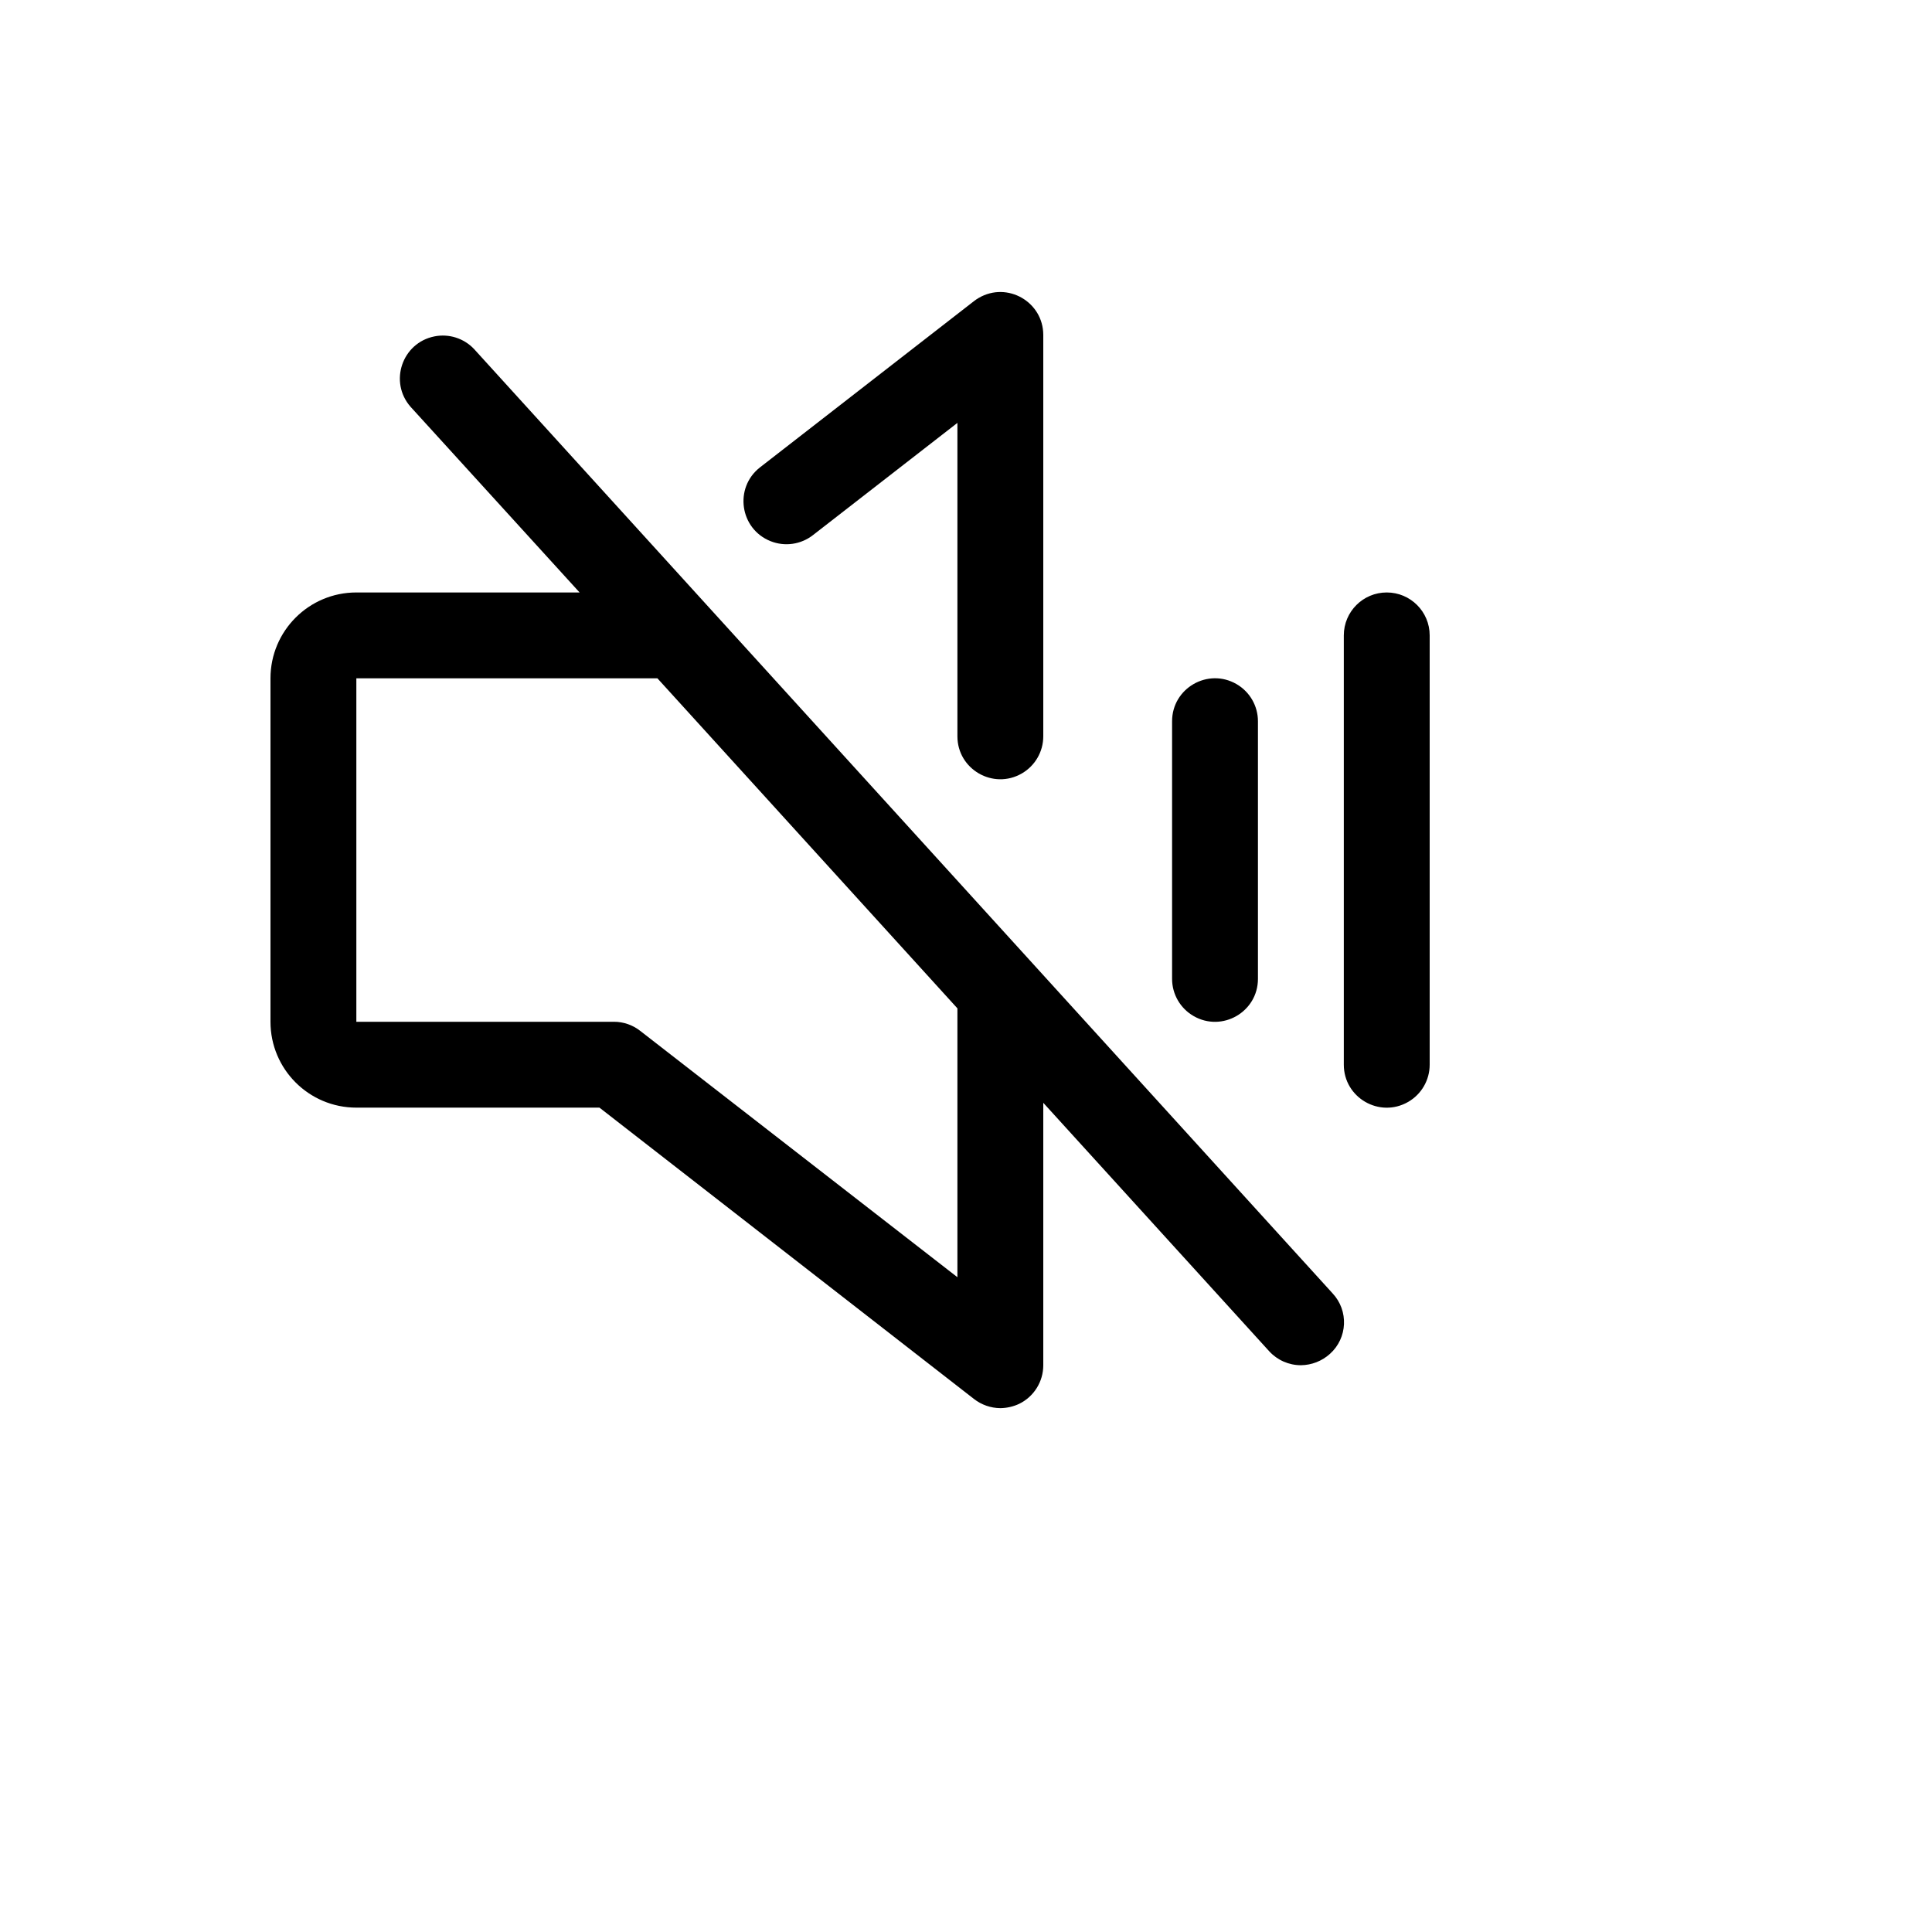
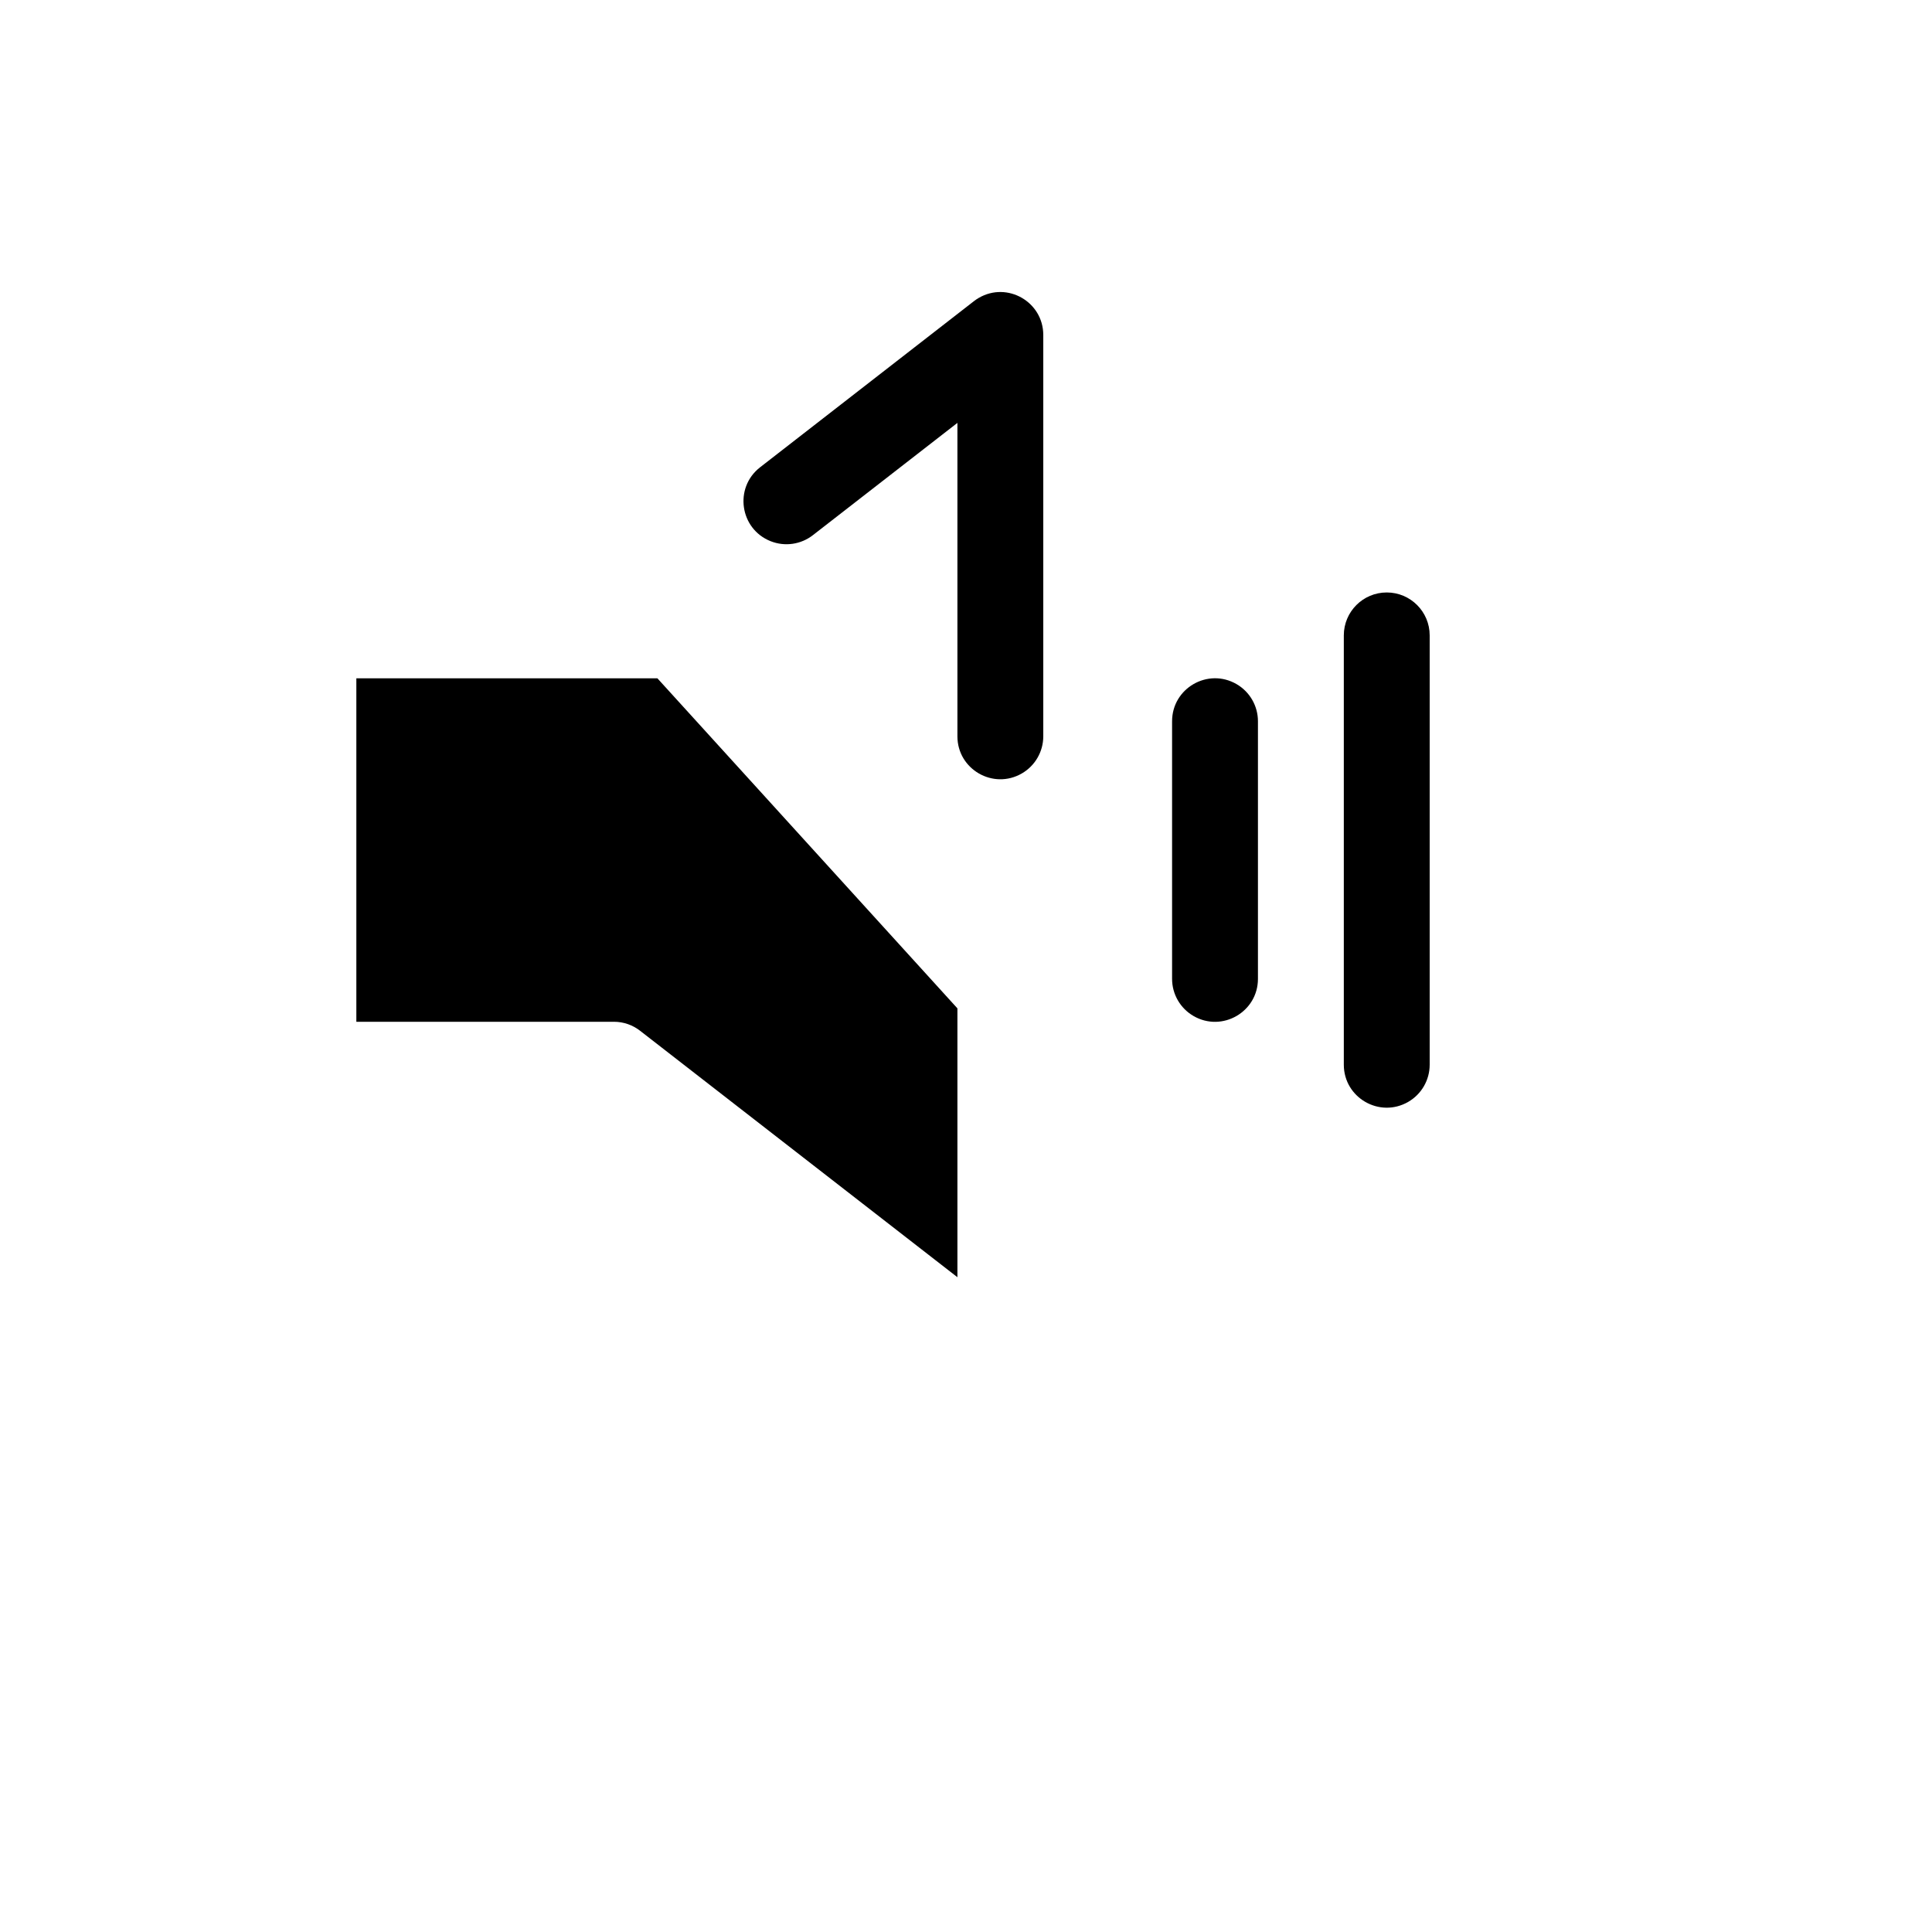
<svg xmlns="http://www.w3.org/2000/svg" version="1.1" width="100%" height="100%" id="svgWorkerArea" viewBox="-25 -25 625 625" style="background: white;">
  <defs id="defsdoc">
    <pattern id="patternBool" x="0" y="0" width="10" height="10" patternUnits="userSpaceOnUse" patternTransform="rotate(35)">
-       <circle cx="5" cy="5" r="4" style="stroke: none;fill: #ff000070;" />
-     </pattern>
+       </pattern>
  </defs>
  <g id="fileImp-829631486" class="cosito">
-     <path id="pathImp-759991799" class="grouped" d="M354.167 291.654C354.167 291.654 354.167 208.325 354.167 208.326 354.167 197.634 365.741 190.952 375 196.298 379.297 198.779 381.944 203.364 381.944 208.326 381.944 208.325 381.944 291.654 381.944 291.654 381.944 302.345 370.37 309.027 361.111 303.682 356.814 301.2 354.167 296.616 354.167 291.654 354.167 291.654 354.167 291.654 354.167 291.654M423.611 166.661C415.94 166.661 409.722 172.879 409.722 180.549 409.722 180.549 409.722 319.43 409.722 319.43 409.722 330.121 421.296 336.803 430.555 331.458 434.853 328.977 437.5 324.392 437.5 319.43 437.5 319.43 437.5 180.549 437.5 180.549 437.5 172.879 431.282 166.661 423.611 166.661 423.611 166.661 423.611 166.661 423.611 166.661M406.076 393.384C411.352 399.005 410.96 407.868 405.208 413.001 402.631 415.317 399.298 416.613 395.833 416.647 391.937 416.646 388.22 415.008 385.59 412.133 385.59 412.133 312.5 331.756 312.5 331.756 312.5 331.756 312.5 416.647 312.5 416.647 312.504 421.966 309.47 426.819 304.688 429.146 302.784 430.036 300.712 430.51 298.611 430.535 295.529 430.51 292.54 429.473 290.104 427.584 290.104 427.584 168.924 333.318 168.924 333.318 168.924 333.318 90.278 333.318 90.278 333.318 74.936 333.318 62.5 320.882 62.5 305.542 62.5 305.542 62.5 194.437 62.5 194.437 62.5 179.097 74.936 166.661 90.278 166.661 90.278 166.661 162.5 166.661 162.5 166.661 162.5 166.661 107.812 106.595 107.812 106.595 100.766 98.554 105.067 85.901 115.555 83.82 120.212 82.896 125.018 84.414 128.299 87.846 128.299 87.846 406.076 393.384 406.076 393.384M284.722 301.202C284.722 301.202 187.674 194.437 187.674 194.437 187.674 194.437 90.278 194.437 90.278 194.437 90.278 194.437 90.278 305.542 90.278 305.542 90.278 305.542 173.611 305.542 173.611 305.542 176.698 305.541 179.695 306.58 182.118 308.493 182.118 308.493 284.722 388.176 284.722 388.176 284.722 388.176 284.722 301.202 284.722 301.202M238.021 148.086C238.021 148.086 284.722 111.803 284.722 111.803 284.722 111.803 284.722 213.186 284.722 213.186 284.722 223.877 296.296 230.559 305.555 225.214 309.853 222.733 312.5 218.148 312.5 213.186 312.5 213.186 312.5 83.333 312.5 83.333 312.468 72.641 300.875 65.994 291.631 71.367 291.1 71.676 290.59 72.019 290.104 72.396 290.104 72.396 220.833 126.212 220.833 126.212 212.414 132.827 214.313 146.076 224.252 150.059 228.865 151.908 234.113 151.156 238.021 148.086 238.021 148.086 238.021 148.086 238.021 148.086" />
+     <path id="pathImp-759991799" class="grouped" d="M354.167 291.654C354.167 291.654 354.167 208.325 354.167 208.326 354.167 197.634 365.741 190.952 375 196.298 379.297 198.779 381.944 203.364 381.944 208.326 381.944 208.325 381.944 291.654 381.944 291.654 381.944 302.345 370.37 309.027 361.111 303.682 356.814 301.2 354.167 296.616 354.167 291.654 354.167 291.654 354.167 291.654 354.167 291.654M423.611 166.661C415.94 166.661 409.722 172.879 409.722 180.549 409.722 180.549 409.722 319.43 409.722 319.43 409.722 330.121 421.296 336.803 430.555 331.458 434.853 328.977 437.5 324.392 437.5 319.43 437.5 319.43 437.5 180.549 437.5 180.549 437.5 172.879 431.282 166.661 423.611 166.661 423.611 166.661 423.611 166.661 423.611 166.661M406.076 393.384M284.722 301.202C284.722 301.202 187.674 194.437 187.674 194.437 187.674 194.437 90.278 194.437 90.278 194.437 90.278 194.437 90.278 305.542 90.278 305.542 90.278 305.542 173.611 305.542 173.611 305.542 176.698 305.541 179.695 306.58 182.118 308.493 182.118 308.493 284.722 388.176 284.722 388.176 284.722 388.176 284.722 301.202 284.722 301.202M238.021 148.086C238.021 148.086 284.722 111.803 284.722 111.803 284.722 111.803 284.722 213.186 284.722 213.186 284.722 223.877 296.296 230.559 305.555 225.214 309.853 222.733 312.5 218.148 312.5 213.186 312.5 213.186 312.5 83.333 312.5 83.333 312.468 72.641 300.875 65.994 291.631 71.367 291.1 71.676 290.59 72.019 290.104 72.396 290.104 72.396 220.833 126.212 220.833 126.212 212.414 132.827 214.313 146.076 224.252 150.059 228.865 151.908 234.113 151.156 238.021 148.086 238.021 148.086 238.021 148.086 238.021 148.086" />
  </g>
</svg>